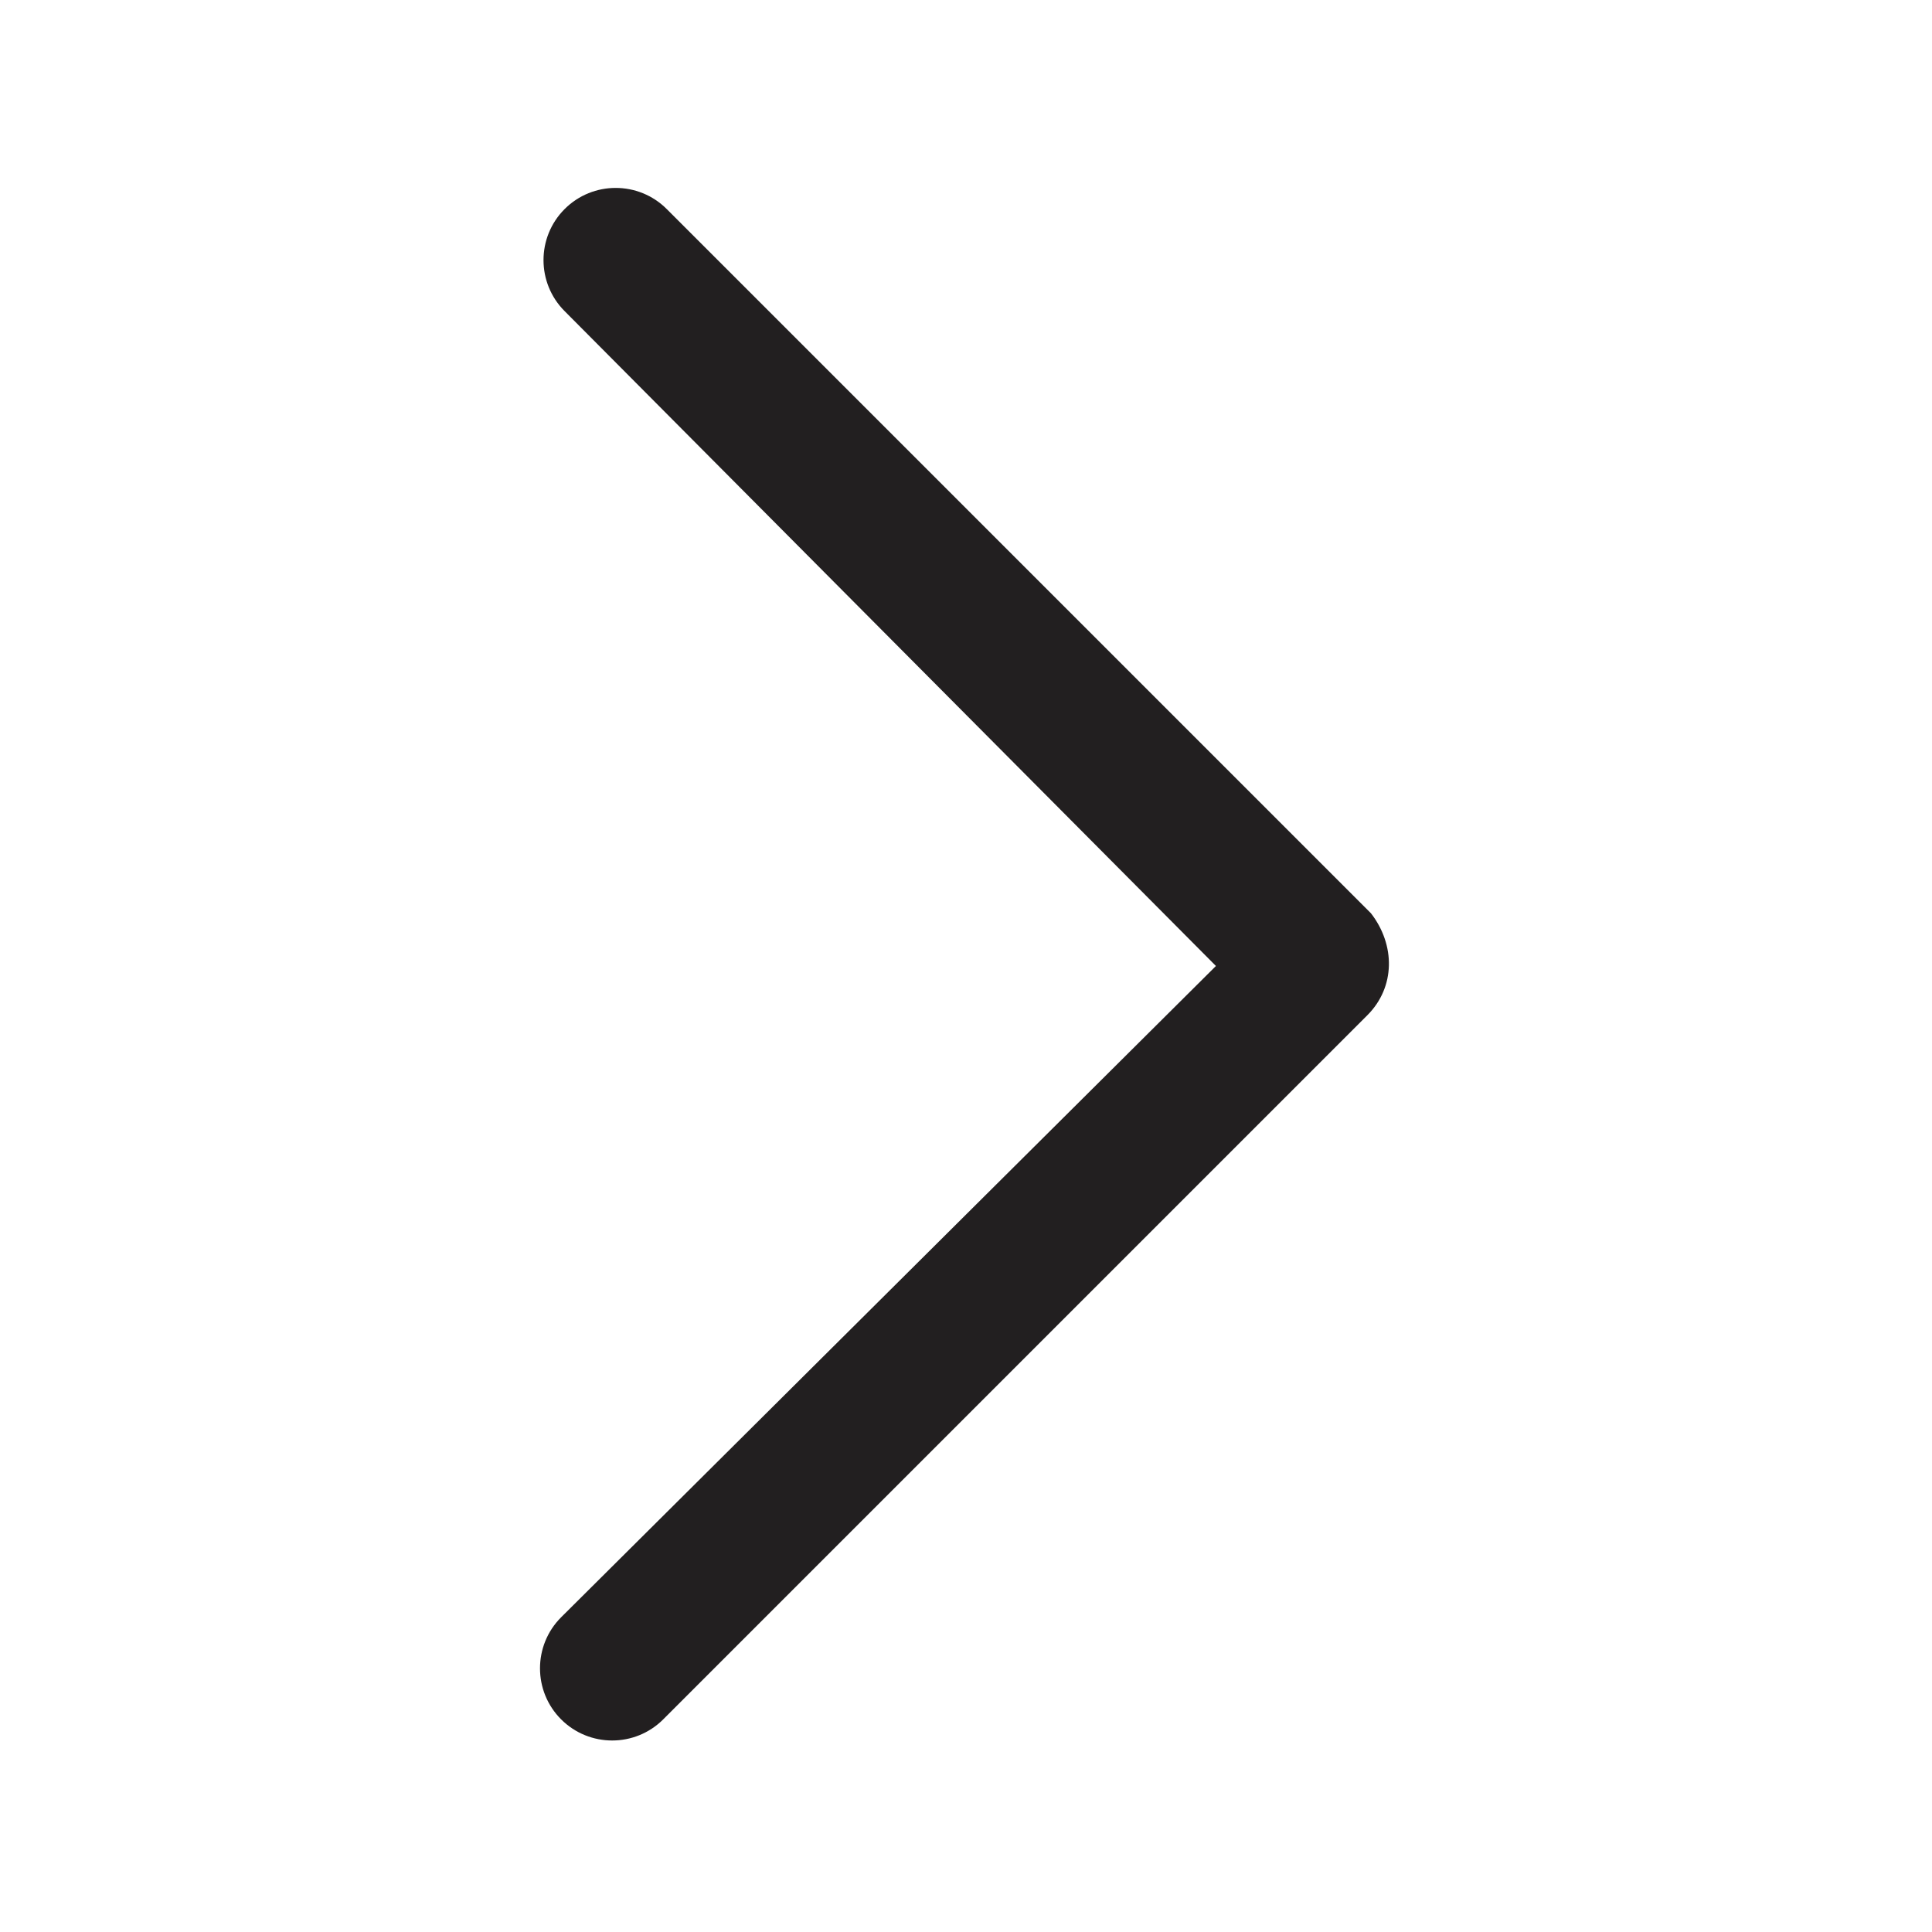
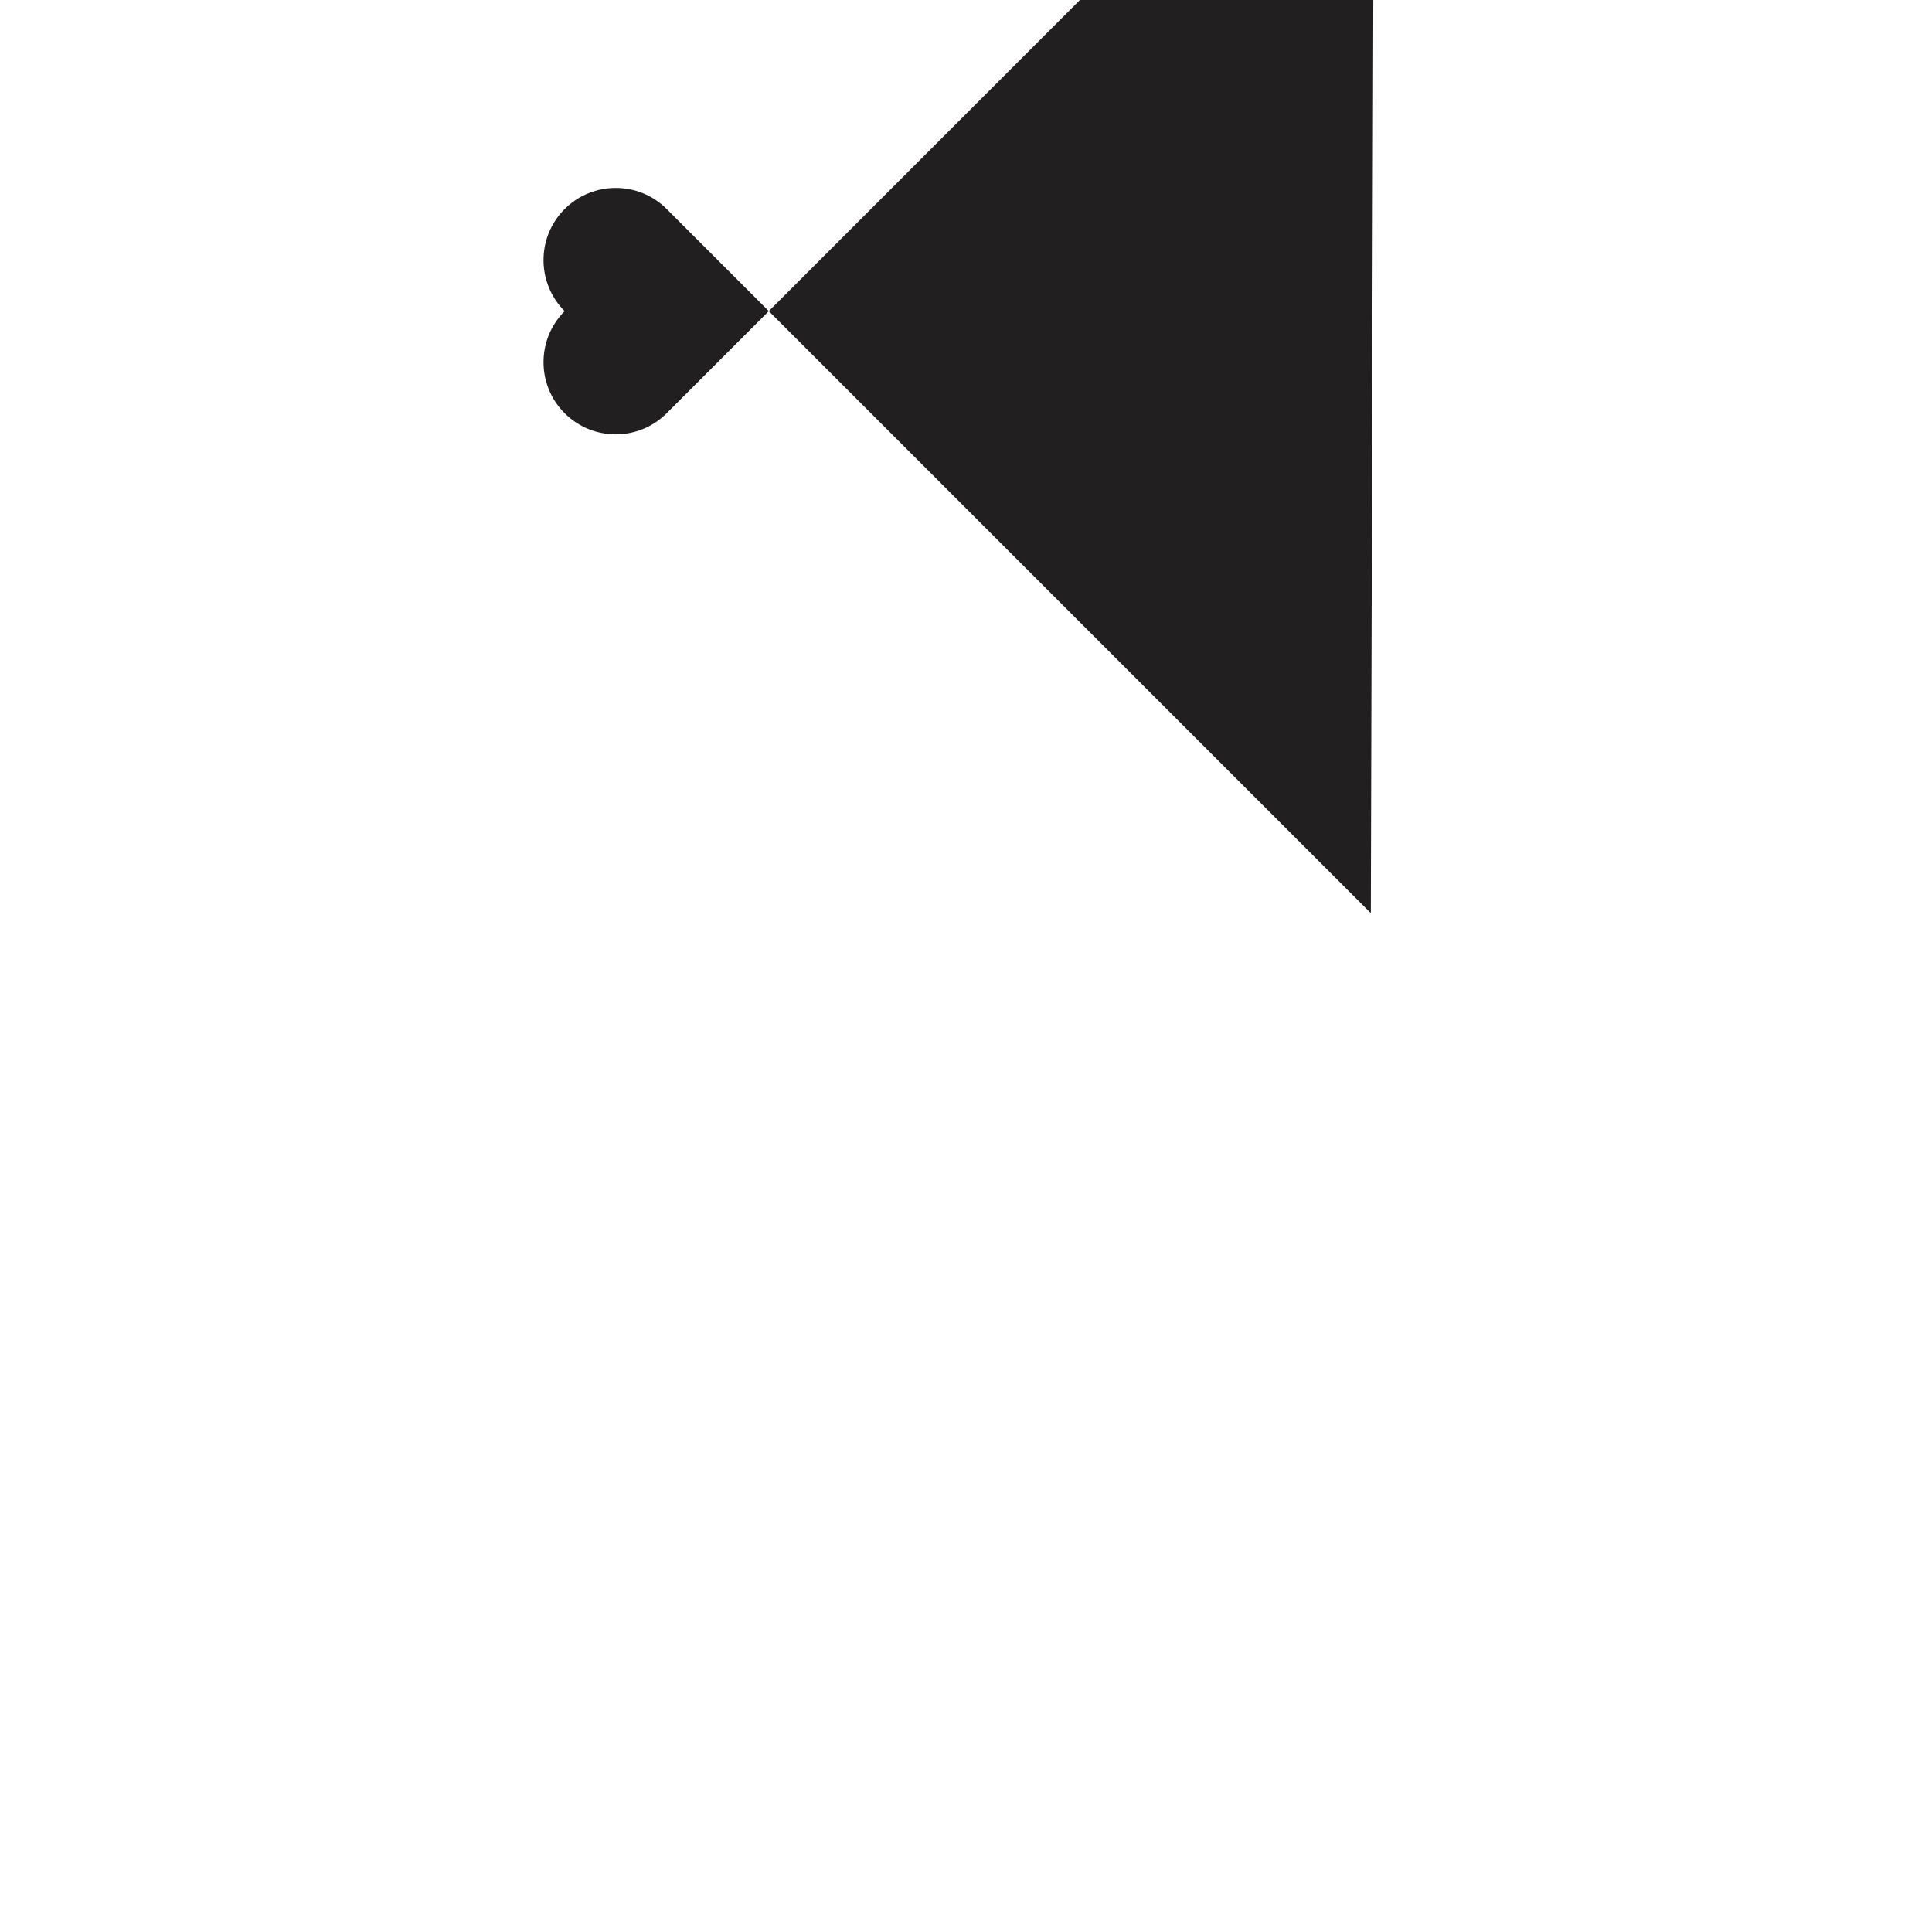
<svg xmlns="http://www.w3.org/2000/svg" width="800px" height="800px" version="1.1" viewBox="144 144 512 512">
-   <path d="m507.29 386-186.6-186.6c-7.465-7.465-19.594-7.465-27.055 0-7.465 7.465-7.465 19.594 0 27.055l172.6 173.54-173.53 172.6c-7.465 7.465-7.465 19.594 0 27.055 7.465 7.465 19.594 7.465 27.055 0l186.6-186.6c7.461-7.461 7.461-18.656 0.934-27.055z" fill="#221f20" />
+   <path d="m507.29 386-186.6-186.6c-7.465-7.465-19.594-7.465-27.055 0-7.465 7.465-7.465 19.594 0 27.055c-7.465 7.465-7.465 19.594 0 27.055 7.465 7.465 19.594 7.465 27.055 0l186.6-186.6c7.461-7.461 7.461-18.656 0.934-27.055z" fill="#221f20" />
</svg>